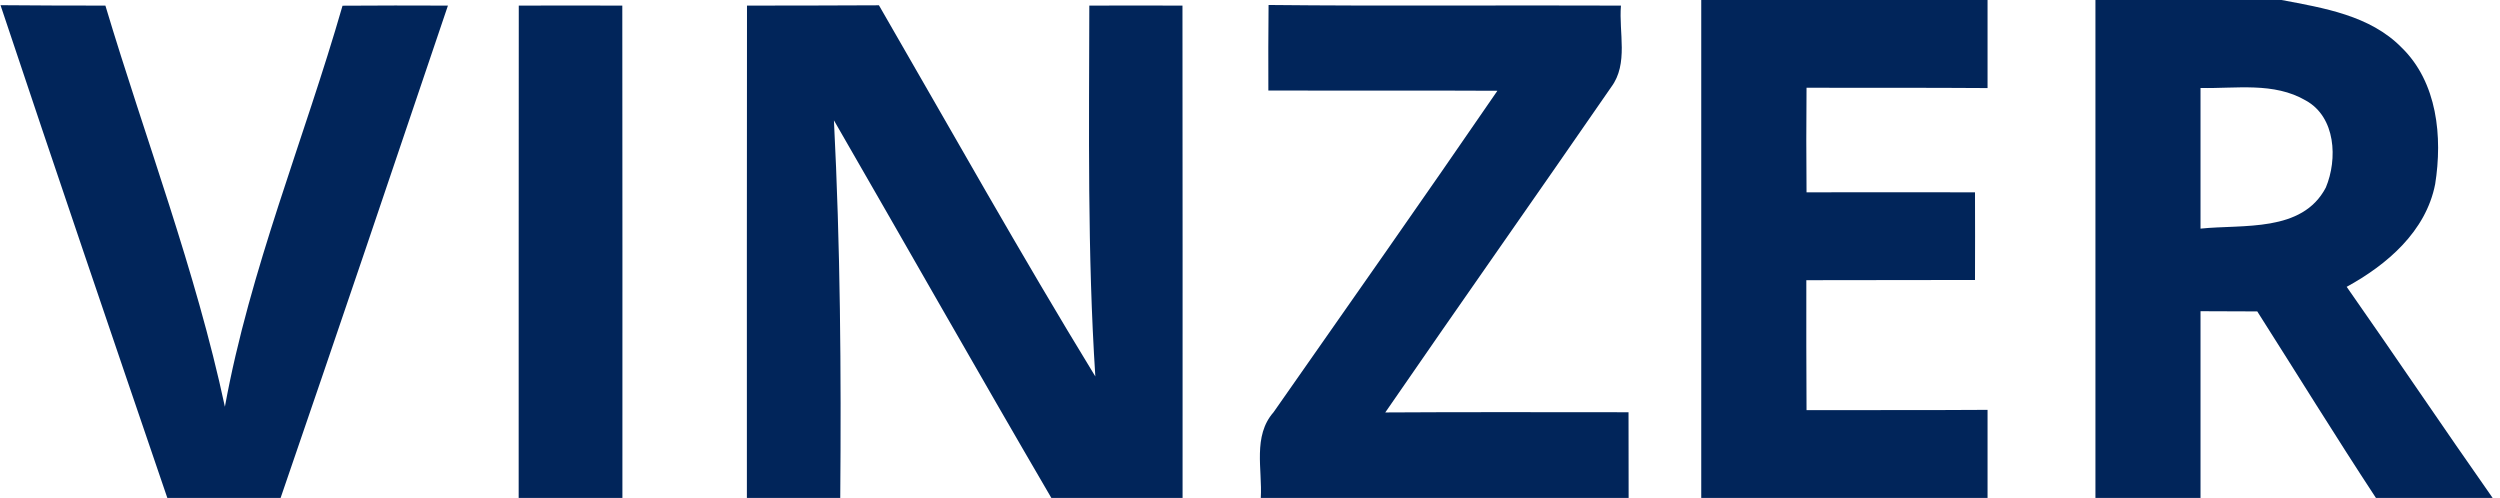
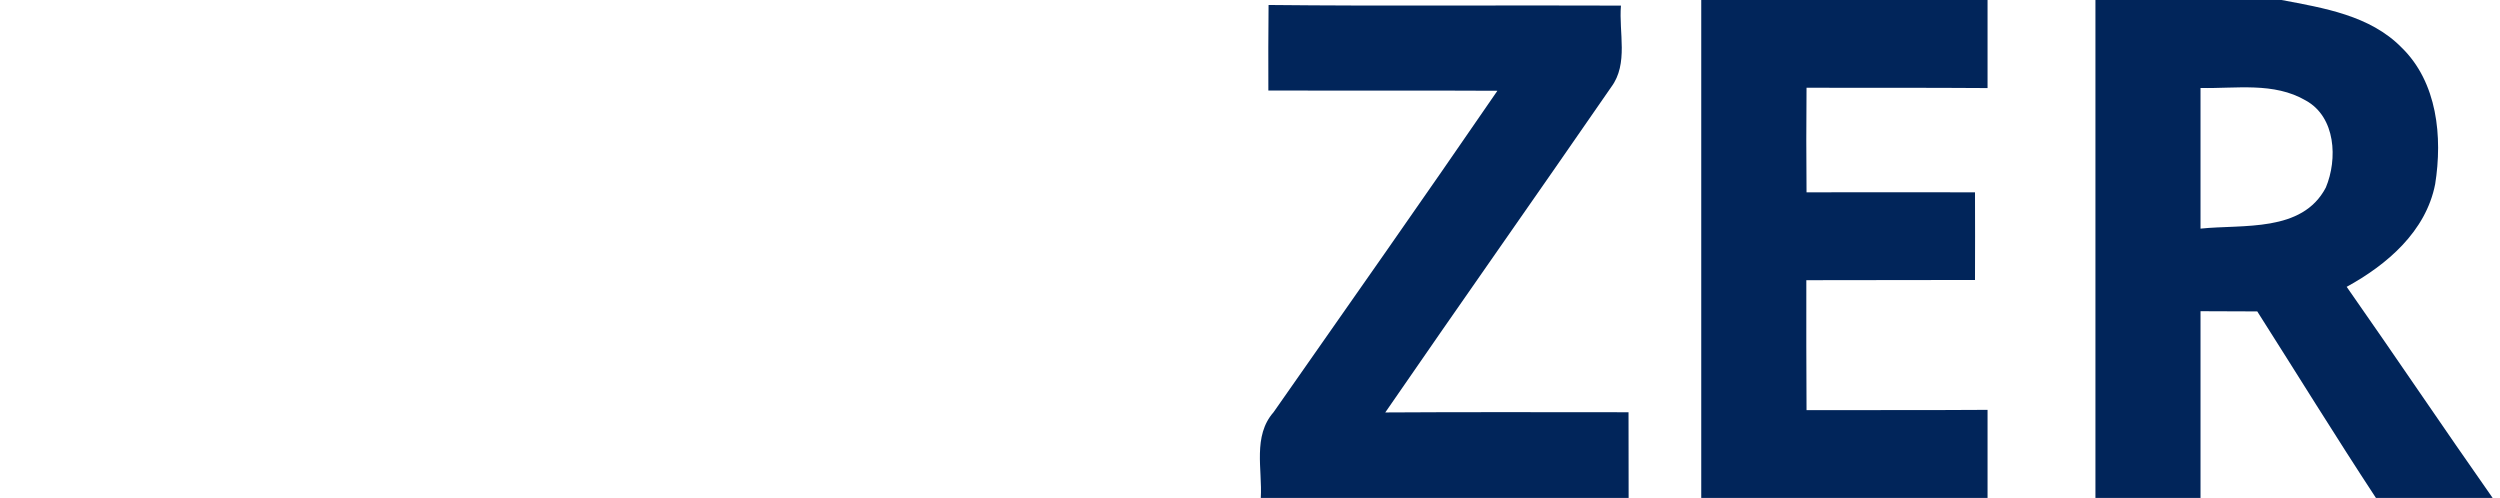
<svg xmlns="http://www.w3.org/2000/svg" width="241pt" height="48pt" viewBox="0 0 241 48" version="1.1">
  <g id="#01255aff">
    <path fill="#01255a" opacity="1.00" d=" M 164.00 0.00 L 191.60 0.00 C 191.60 2.83 191.60 5.66 191.60 8.49 C 185.78 8.45 179.97 8.47 174.15 8.46 C 174.12 11.82 174.12 15.18 174.15 18.54 C 179.56 18.54 184.98 18.52 190.39 18.54 C 190.40 21.36 190.40 24.17 190.39 26.99 C 184.97 27.01 179.55 26.99 174.13 27.01 C 174.13 31.19 174.12 35.36 174.15 39.54 C 179.96 39.52 185.78 39.55 191.60 39.51 C 191.60 42.34 191.60 45.17 191.60 48.00 L 164.00 48.00 C 164.00 32.00 164.00 16.00 164.00 0.00 Z" />
    <path fill="#01255a" opacity="1.00" d=" M 202.00 0.00 L 219.94 0.00 C 224.00 0.77 228.46 1.48 231.50 4.57 C 234.97 7.93 235.47 13.21 234.75 17.75 C 233.86 22.31 230.11 25.52 226.22 27.65 C 230.95 34.40 235.55 41.25 240.29 48.00 L 229.04 48.00 C 225.14 42.06 221.41 36.01 217.60 30.02 C 215.77 30.01 213.95 30.01 212.13 30.00 C 212.13 36.00 212.13 42.00 212.13 48.00 L 202.00 48.00 C 202.00 32.00 202.00 16.00 202.00 0.00 M 212.13 8.48 C 212.13 13.00 212.13 17.52 212.13 22.04 C 216.22 21.61 221.93 22.44 224.21 18.08 C 225.36 15.34 225.17 11.28 222.28 9.69 C 219.19 7.88 215.53 8.56 212.13 8.48 Z" />
-     <path fill="#01255a" opacity="1.00" d=" M 0.05 0.50 C 3.42 0.53 6.79 0.54 10.16 0.54 C 14.02 13.42 18.86 26.04 21.68 39.21 C 24.09 25.97 29.31 13.45 33.02 0.55 C 36.41 0.53 39.79 0.52 43.18 0.54 C 37.84 16.37 32.48 32.20 27.05 48.00 L 16.13 48.00 C 10.73 32.18 5.34 16.36 0.05 0.50 Z" />
-     <path fill="#01255a" opacity="1.00" d=" M 50.01 0.54 C 53.34 0.53 56.66 0.53 59.99 0.54 C 60.01 16.36 60.00 32.18 60.00 48.00 L 50.00 48.00 C 50.01 32.18 49.99 16.36 50.01 0.54 Z" />
-     <path fill="#01255a" opacity="1.00" d=" M 72.01 0.54 C 76.25 0.53 80.49 0.54 84.73 0.51 C 91.64 12.46 98.39 24.52 105.59 36.29 C 104.82 24.39 104.99 12.46 105.01 0.54 C 108.00 0.53 111.00 0.53 113.99 0.54 C 114.01 16.36 114.00 32.18 114.00 48.00 L 101.35 48.00 C 94.29 35.91 87.39 23.73 80.39 11.60 C 81.01 23.73 81.10 35.86 81.00 48.00 L 72.00 48.00 C 72.00 32.18 71.99 16.36 72.01 0.54 Z" />
    <path fill="#01255a" opacity="1.00" d=" M 122.27 8.73 C 122.26 5.98 122.26 3.23 122.29 0.48 C 133.61 0.60 144.94 0.49 156.26 0.54 C 156.04 3.13 157.00 6.13 155.33 8.38 C 148.10 18.86 140.76 29.27 133.54 39.76 C 141.36 39.71 149.17 39.74 156.99 39.74 C 157.00 42.49 157.00 45.25 157.00 48.00 L 121.54 48.00 C 121.70 45.24 120.75 42.04 122.77 39.74 C 129.98 29.43 137.23 19.13 144.35 8.75 C 136.99 8.71 129.63 8.75 122.27 8.73 Z" />
  </g>
</svg>